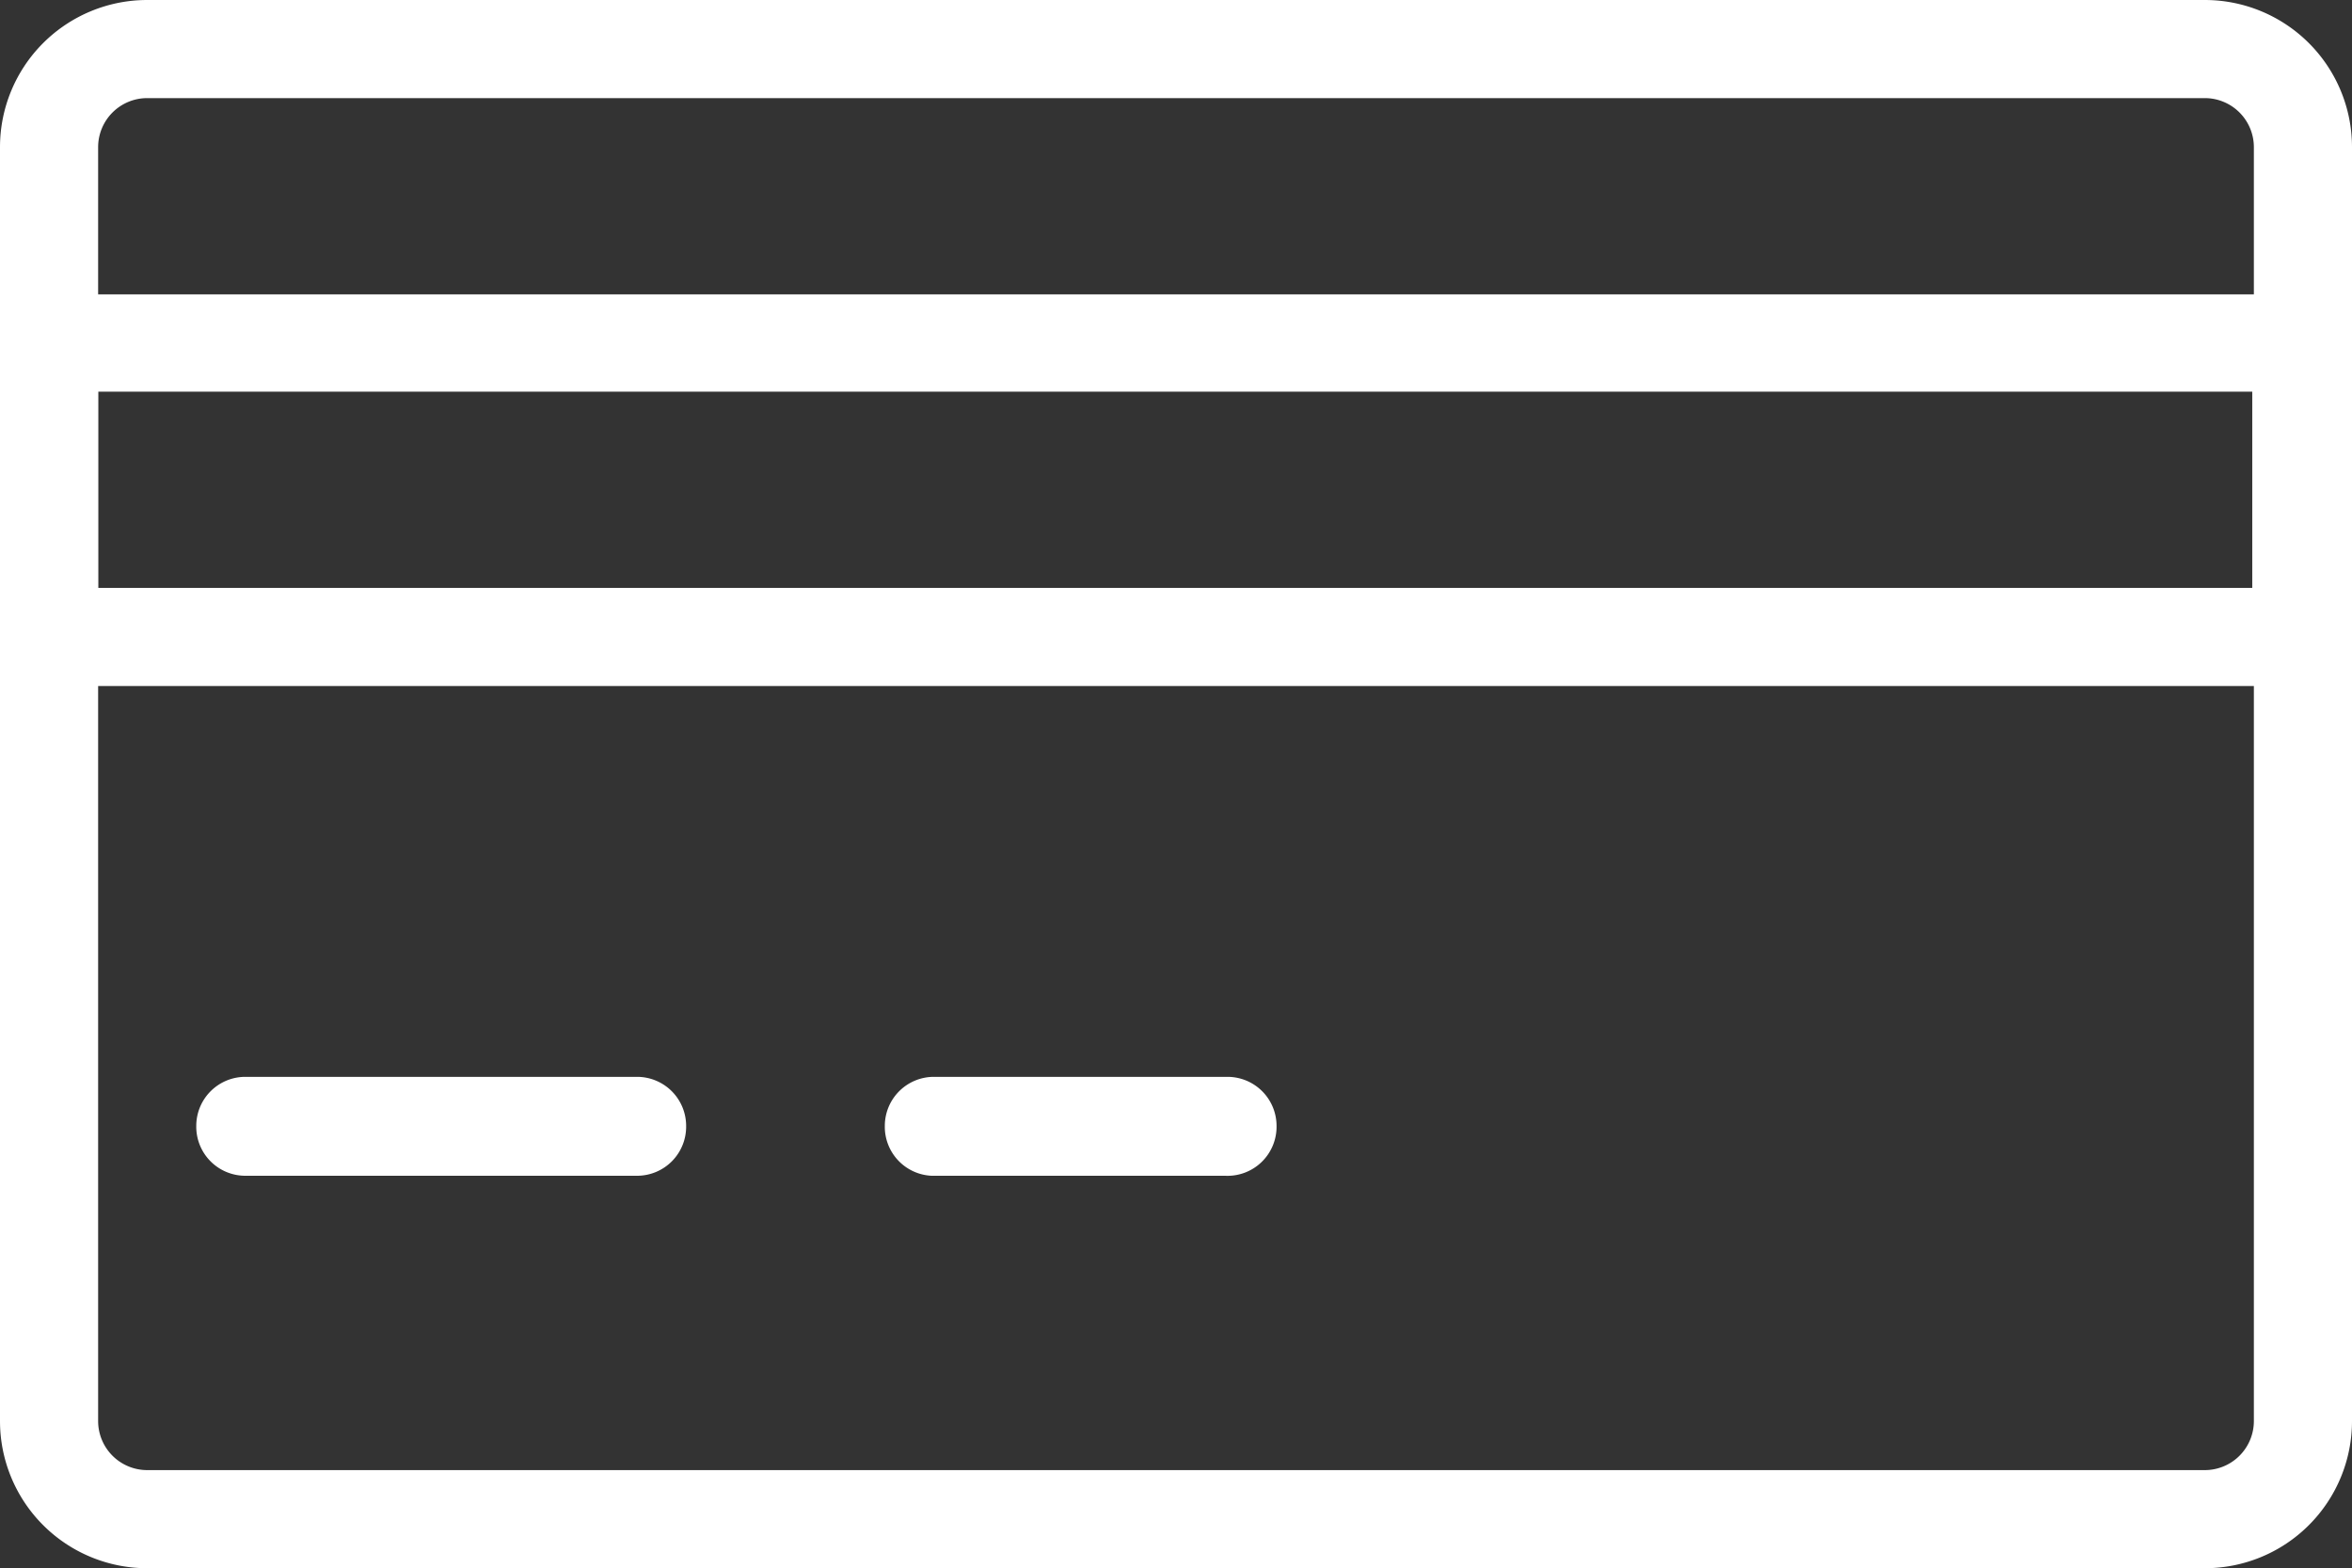
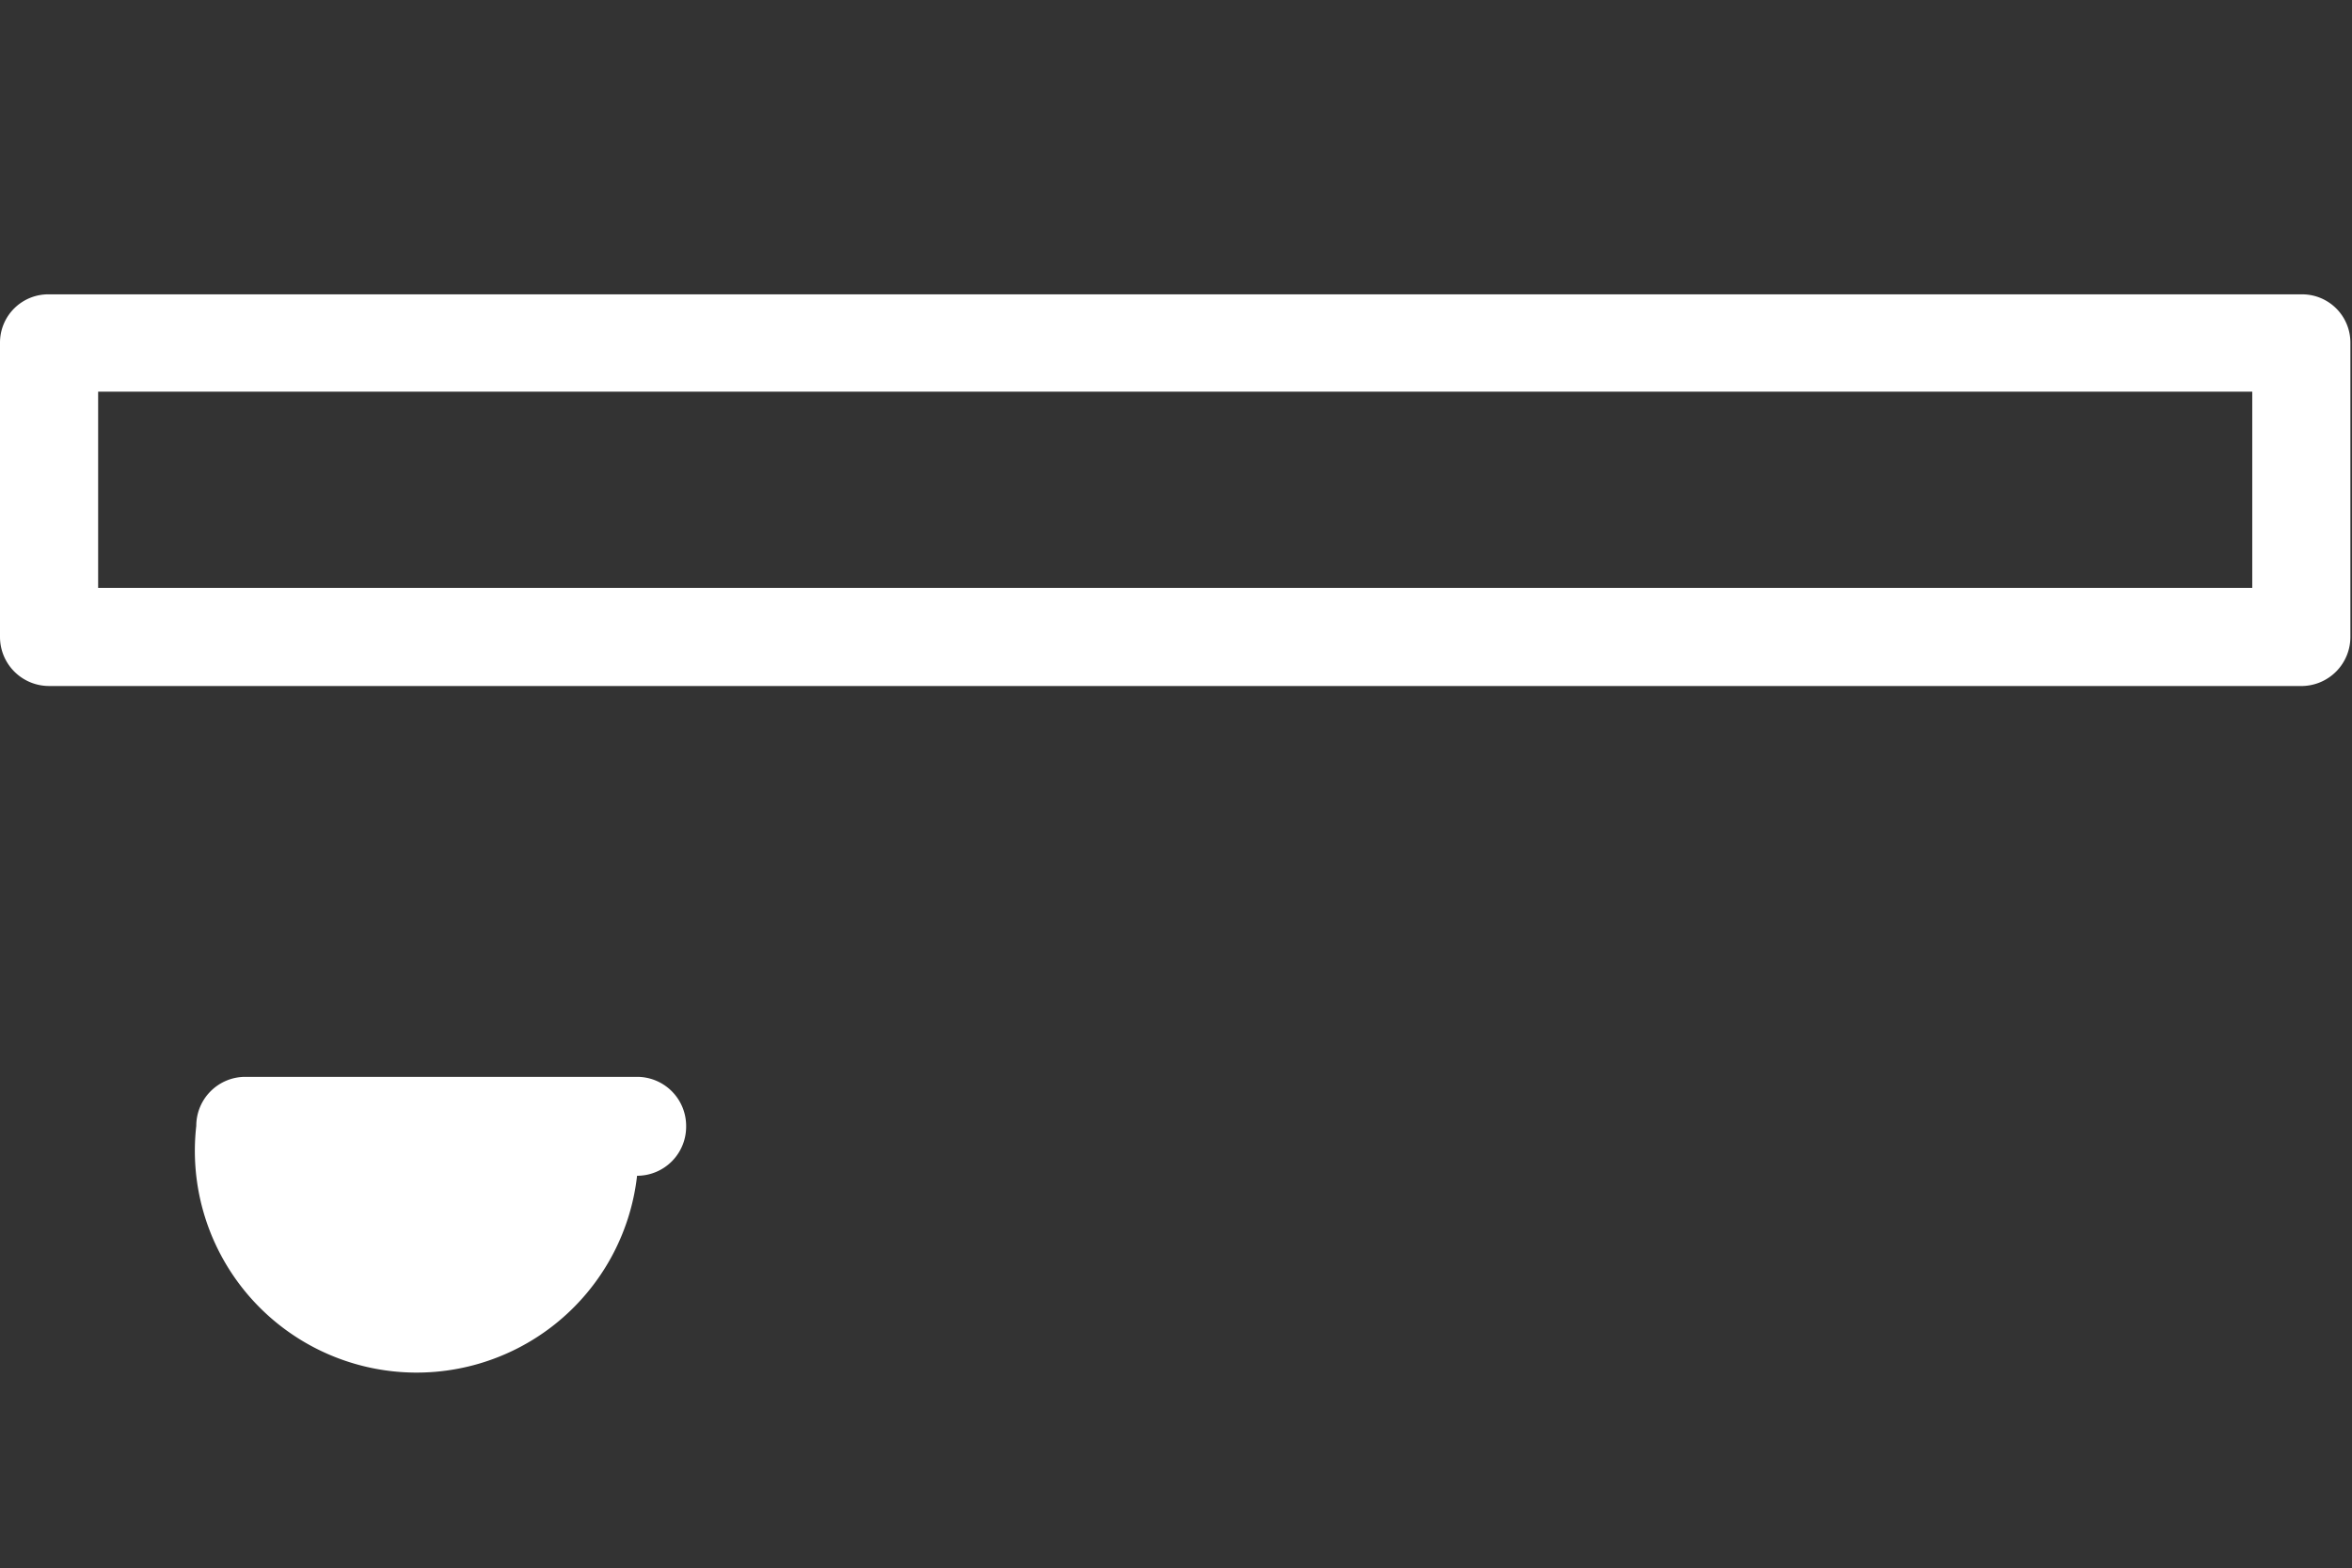
<svg xmlns="http://www.w3.org/2000/svg" viewBox="0 0 29.24 19.5">
  <rect x="0" y="0" width="29.24" height="19.5" fill="#333333" stroke="none" />
  <defs>
    <style>.cls-1{fill:#fff;}</style>
  </defs>
  <g id="Capa_2" data-name="Capa 2">
    <g id="Capa_1-2" data-name="Capa 1">
-       <path class="cls-1" d="M27.41,19.5H1.83A1.83,1.83,0,0,1,0,17.67V1.83A1.83,1.83,0,0,1,1.83,0H27.41a1.83,1.83,0,0,1,1.83,1.83V17.67A1.83,1.83,0,0,1,27.41,19.5ZM1.83,1.22a.61.61,0,0,0-.61.61V17.67a.61.61,0,0,0,.61.61H27.41a.61.61,0,0,0,.61-.61V1.83a.61.61,0,0,0-.61-.61Z" />
      <path class="cls-1" d="M28.63,8.53H.61A.61.61,0,0,1,0,7.92V4.26a.6.6,0,0,1,.61-.6h28a.6.6,0,0,1,.61.6V7.92A.61.61,0,0,1,28.63,8.53ZM1.22,7.31H28V4.87H1.22Z" />
-       <path class="cls-1" d="M7.92,14.62H3.05A.61.61,0,0,1,2.44,14a.61.61,0,0,1,.61-.61H7.92a.61.61,0,0,1,.61.61A.61.61,0,0,1,7.92,14.62Z" />
-       <path class="cls-1" d="M15.23,14.62H11.58A.61.61,0,0,1,11,14a.61.61,0,0,1,.61-.61h3.65a.61.61,0,0,1,.61.61A.61.61,0,0,1,15.23,14.62Z" />
+       <path class="cls-1" d="M7.92,14.62A.61.61,0,0,1,2.44,14a.61.61,0,0,1,.61-.61H7.92a.61.61,0,0,1,.61.61A.61.61,0,0,1,7.92,14.62Z" />
    </g>
  </g>
</svg>